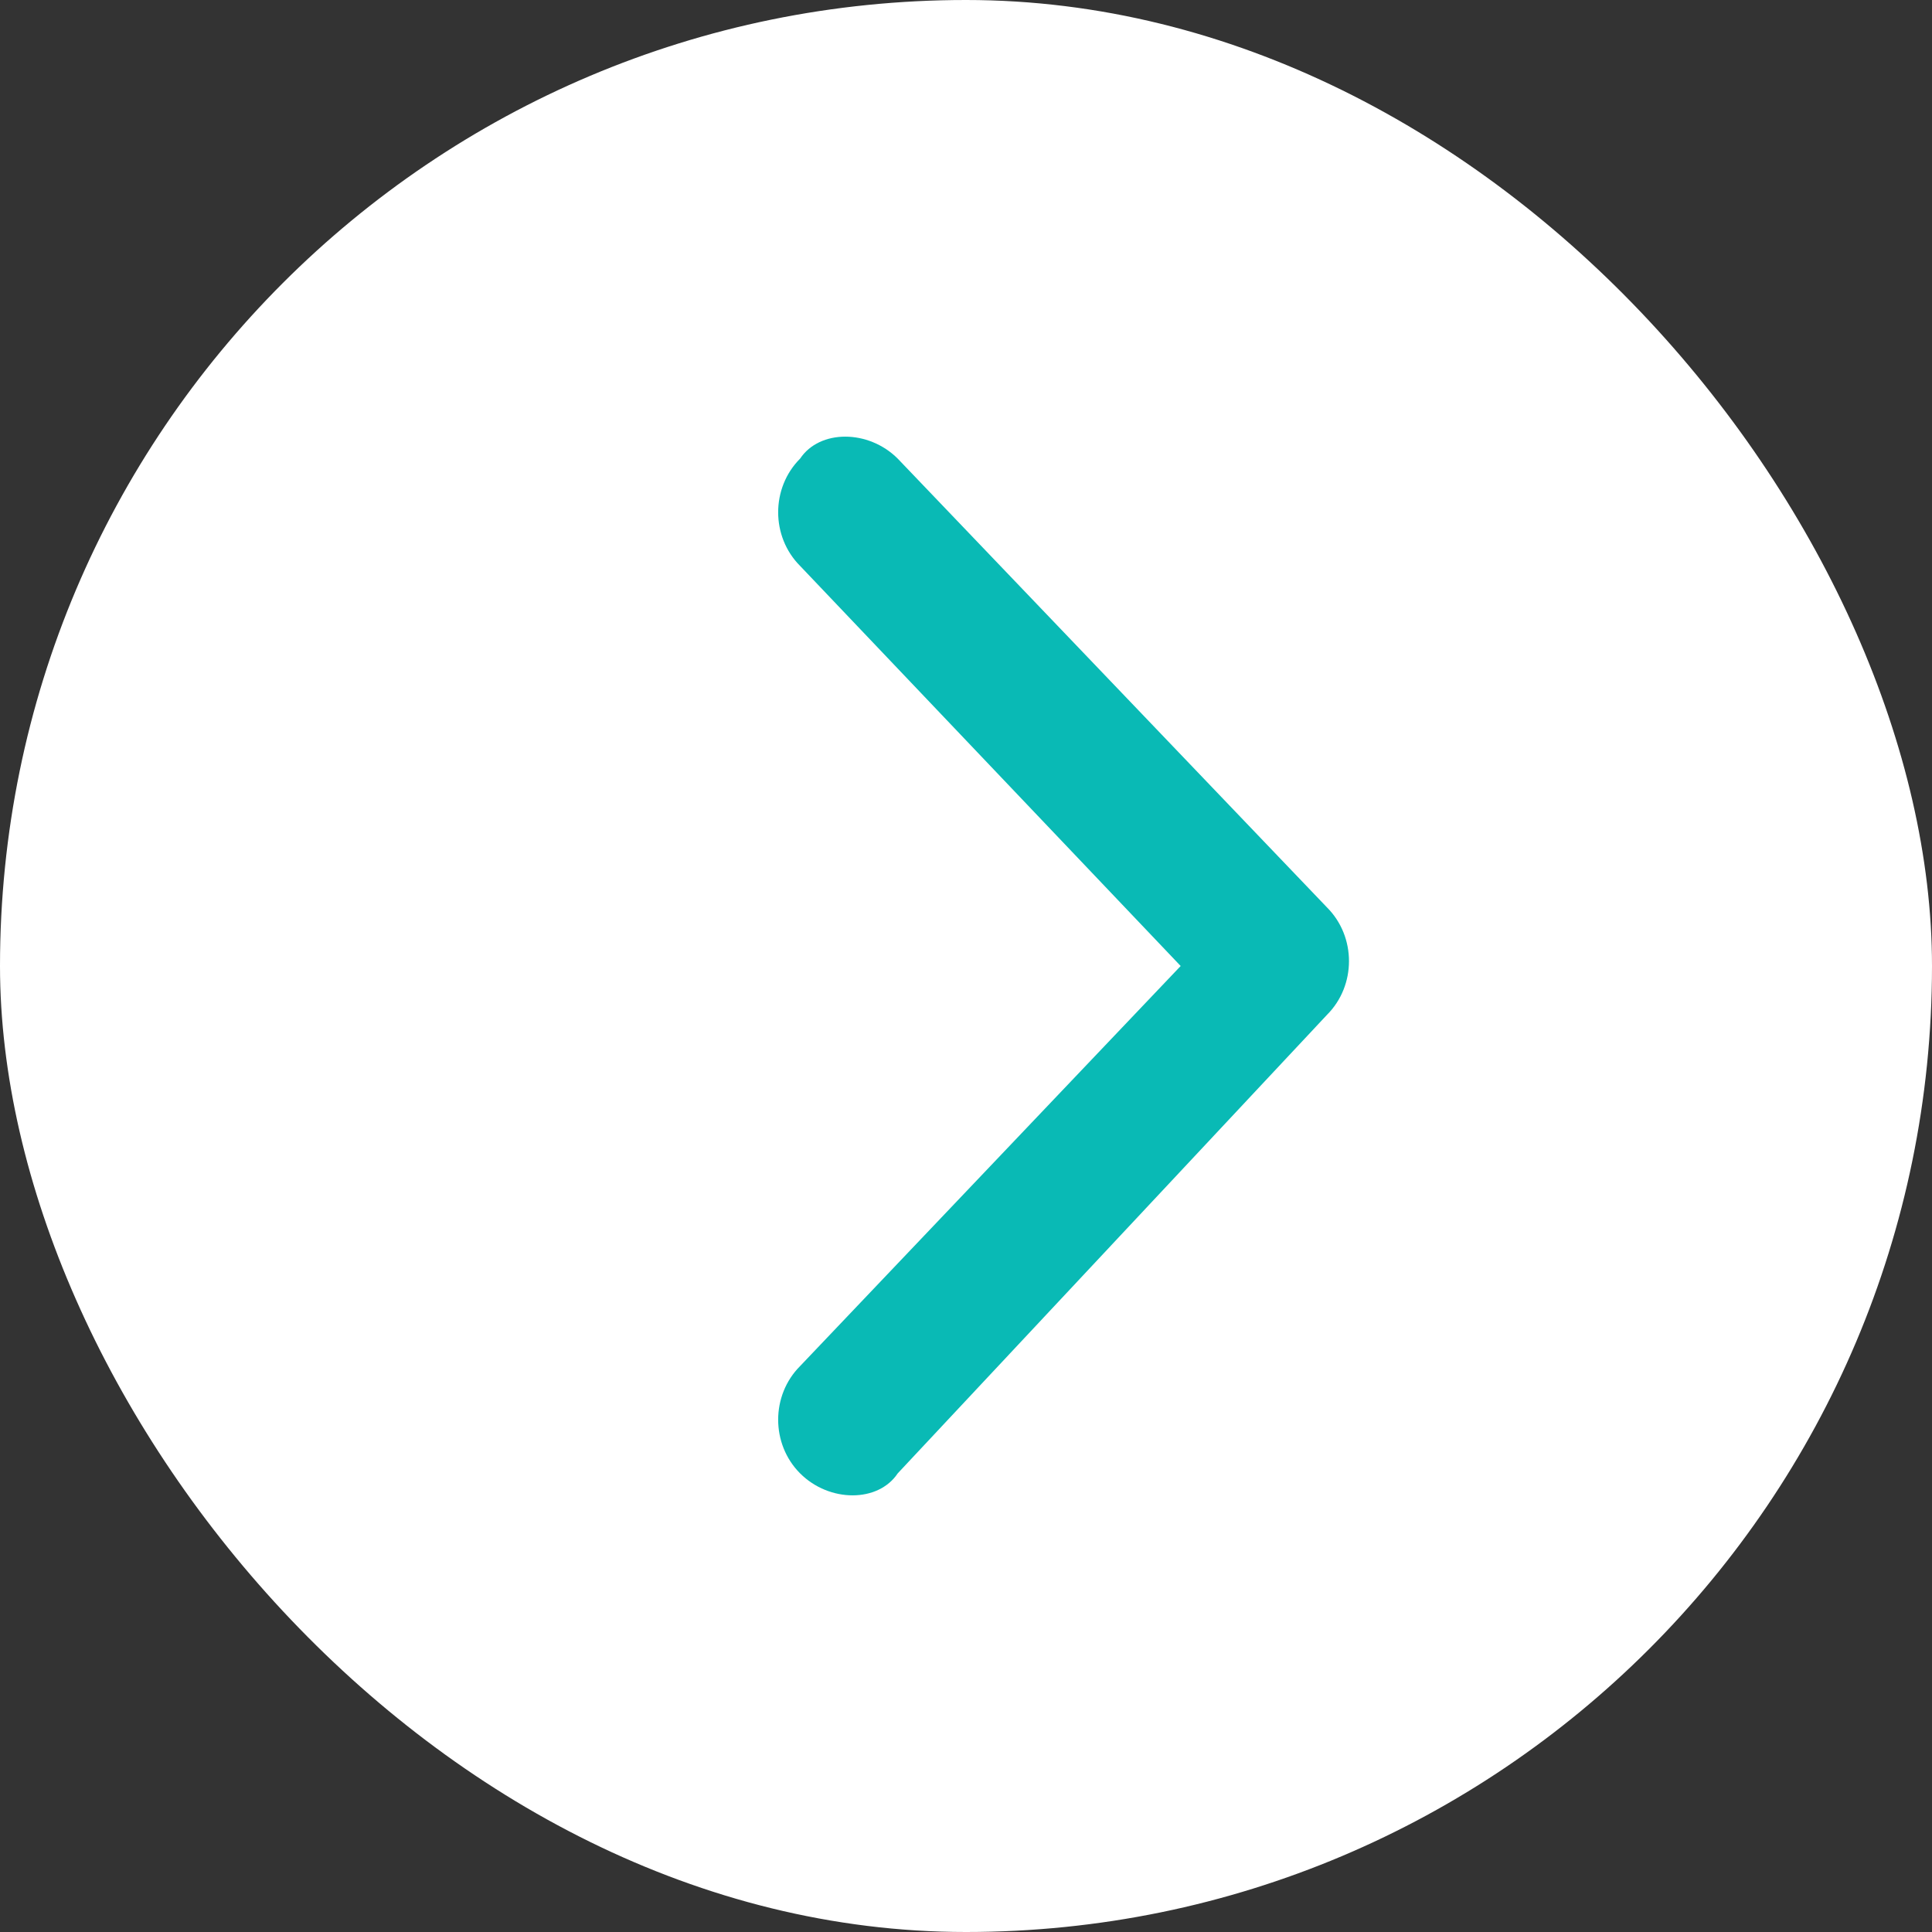
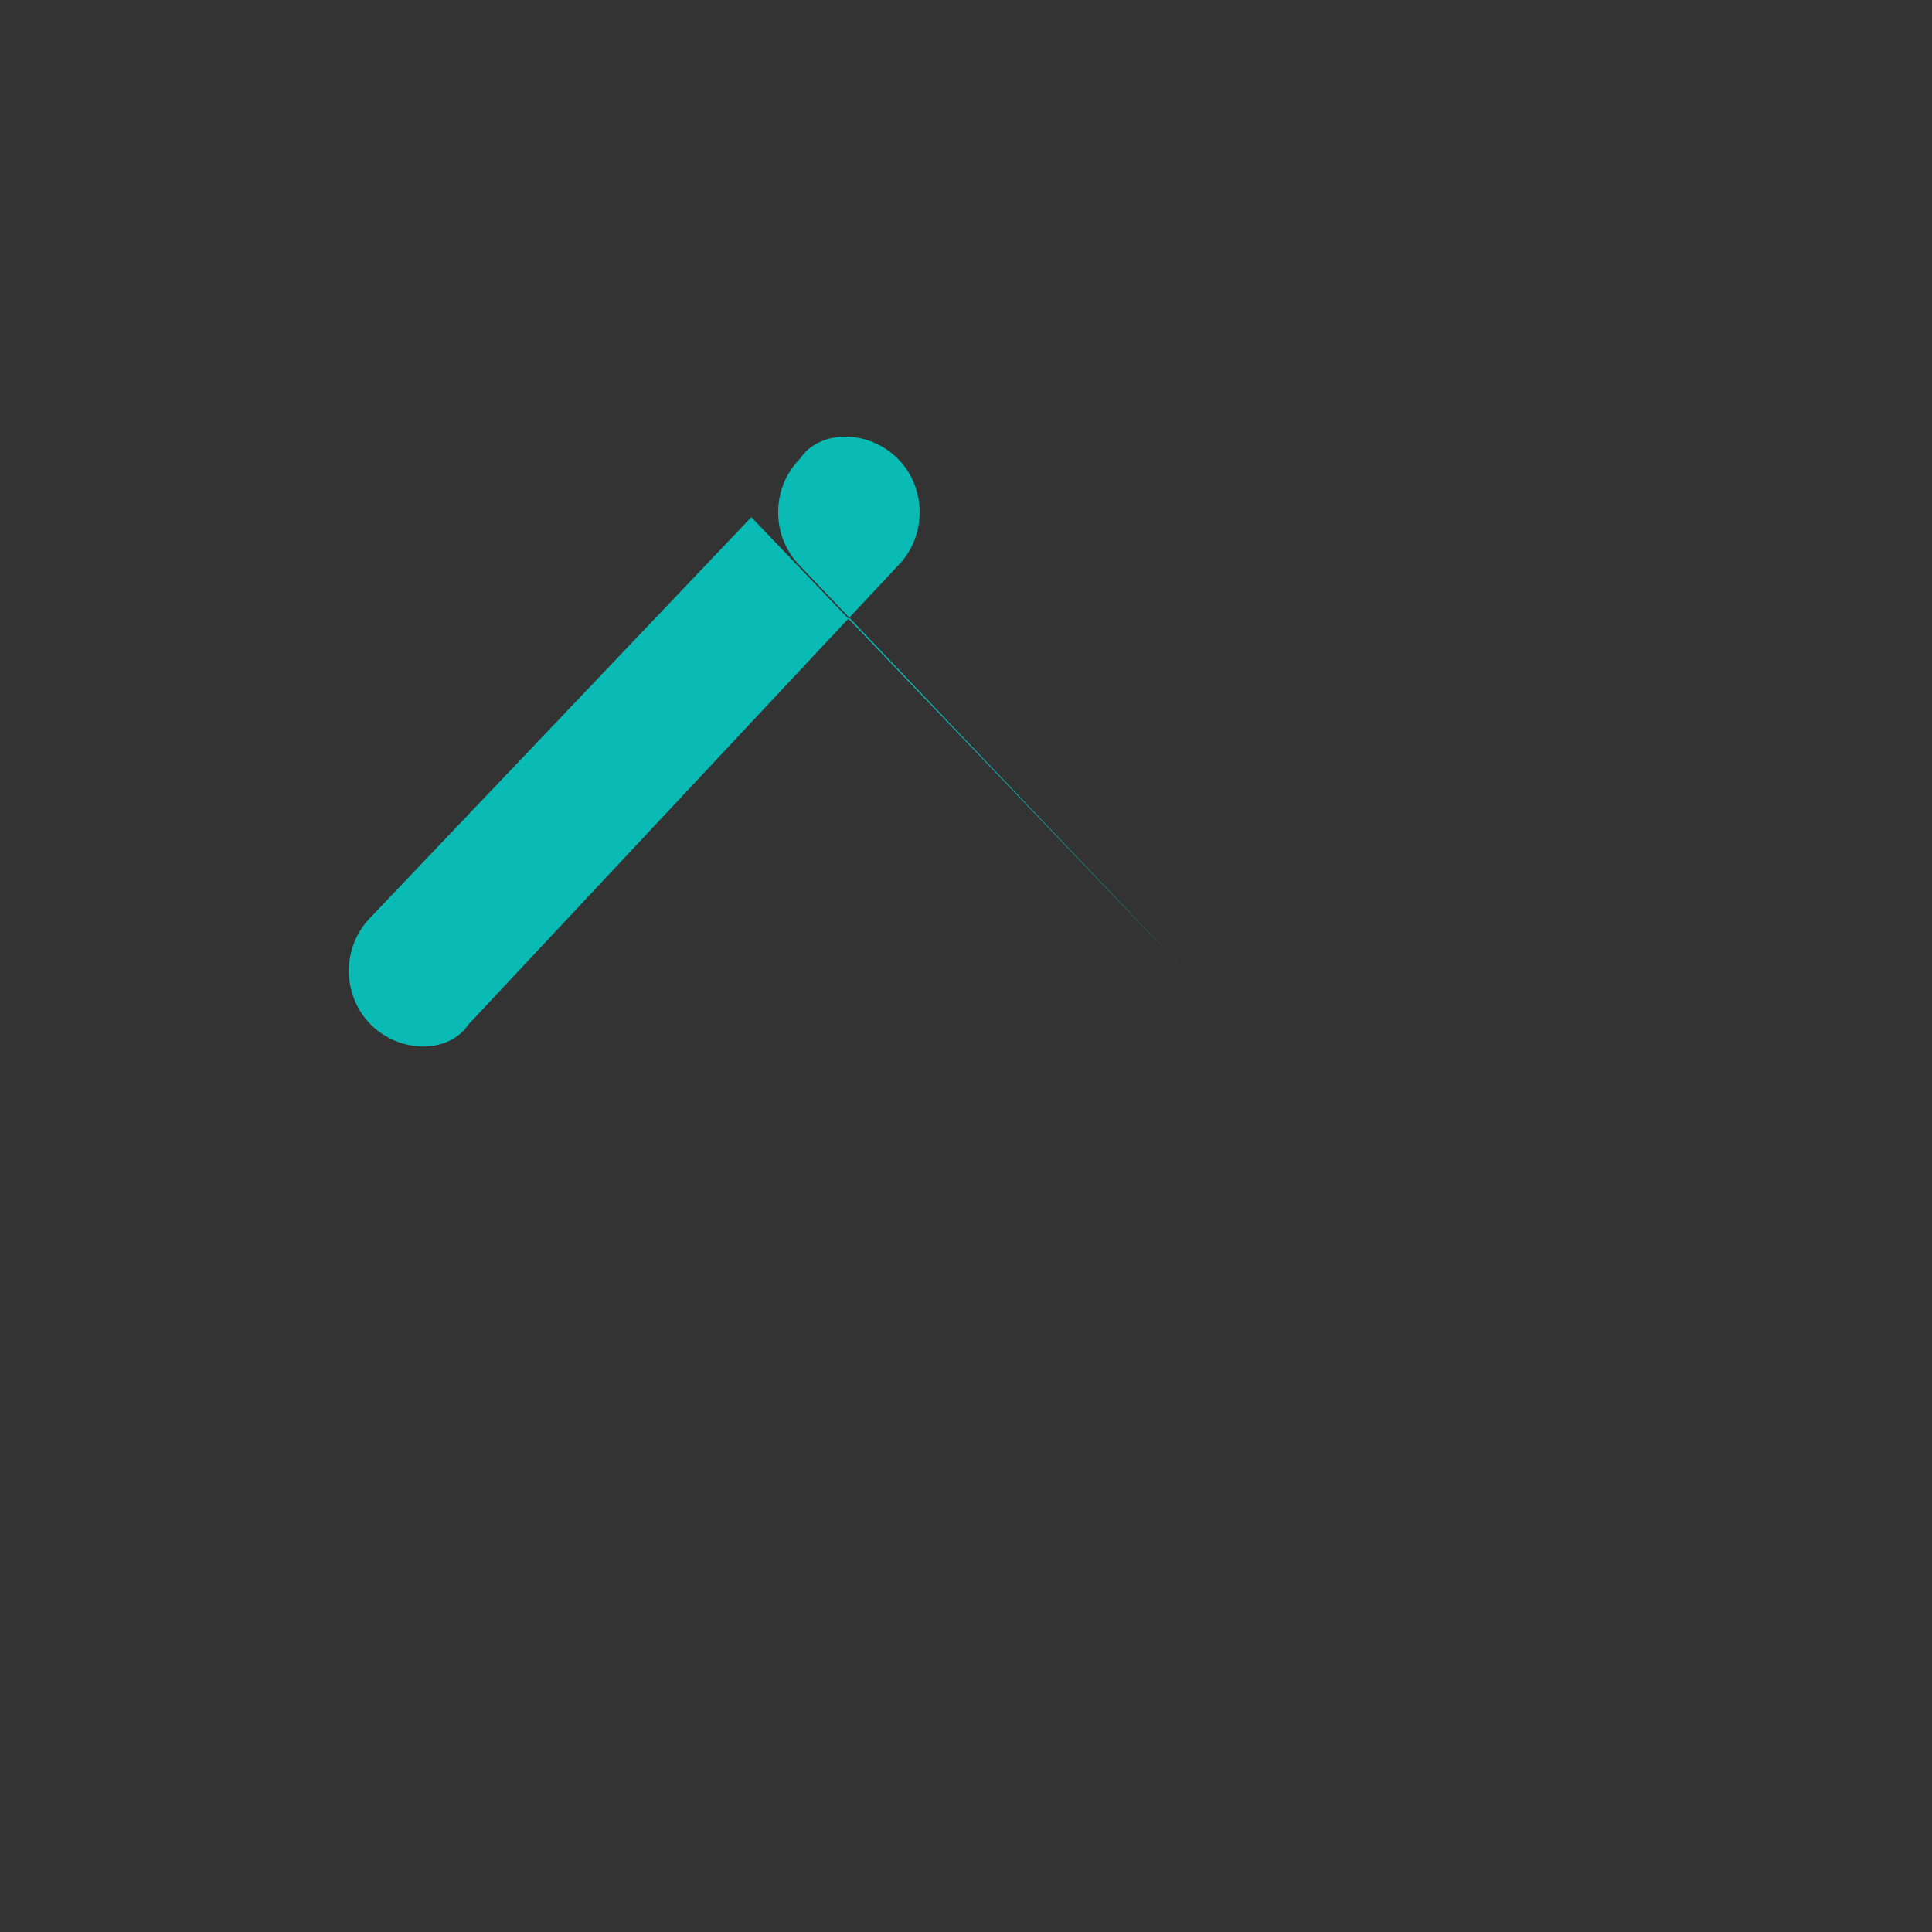
<svg xmlns="http://www.w3.org/2000/svg" id="_レイヤー_1" version="1.1" viewBox="0 0 19.8 19.8">
  <rect x="0" y="0" width="19.8" height="19.8" fill="#333333" stroke="none" />
  <defs>
    <style>
      .st0 {
        fill: #09bab5;
      }

      .st1 {
        fill: #fff;
      }
    </style>
  </defs>
-   <rect class="st1" x="0" y="0" width="19.8" height="19.8" rx="9.9" ry="9.9" />
-   <path id="Icon_ionic-ios-arrow-forward" class="st0" d="M12.1,9.9l-3.9-4.1c-.3-.3-.3-.8,0-1.1h0c.2-.3.7-.3,1,0h0l4.4,4.6c.3.3.3.8,0,1.1l-4.4,4.7c-.2.3-.7.3-1,0h0c-.3-.3-.3-.8,0-1.1h0l3.9-4.1h0Z" />
+   <path id="Icon_ionic-ios-arrow-forward" class="st0" d="M12.1,9.9l-3.9-4.1c-.3-.3-.3-.8,0-1.1h0c.2-.3.7-.3,1,0h0c.3.3.3.8,0,1.1l-4.4,4.7c-.2.3-.7.3-1,0h0c-.3-.3-.3-.8,0-1.1h0l3.9-4.1h0Z" />
</svg>